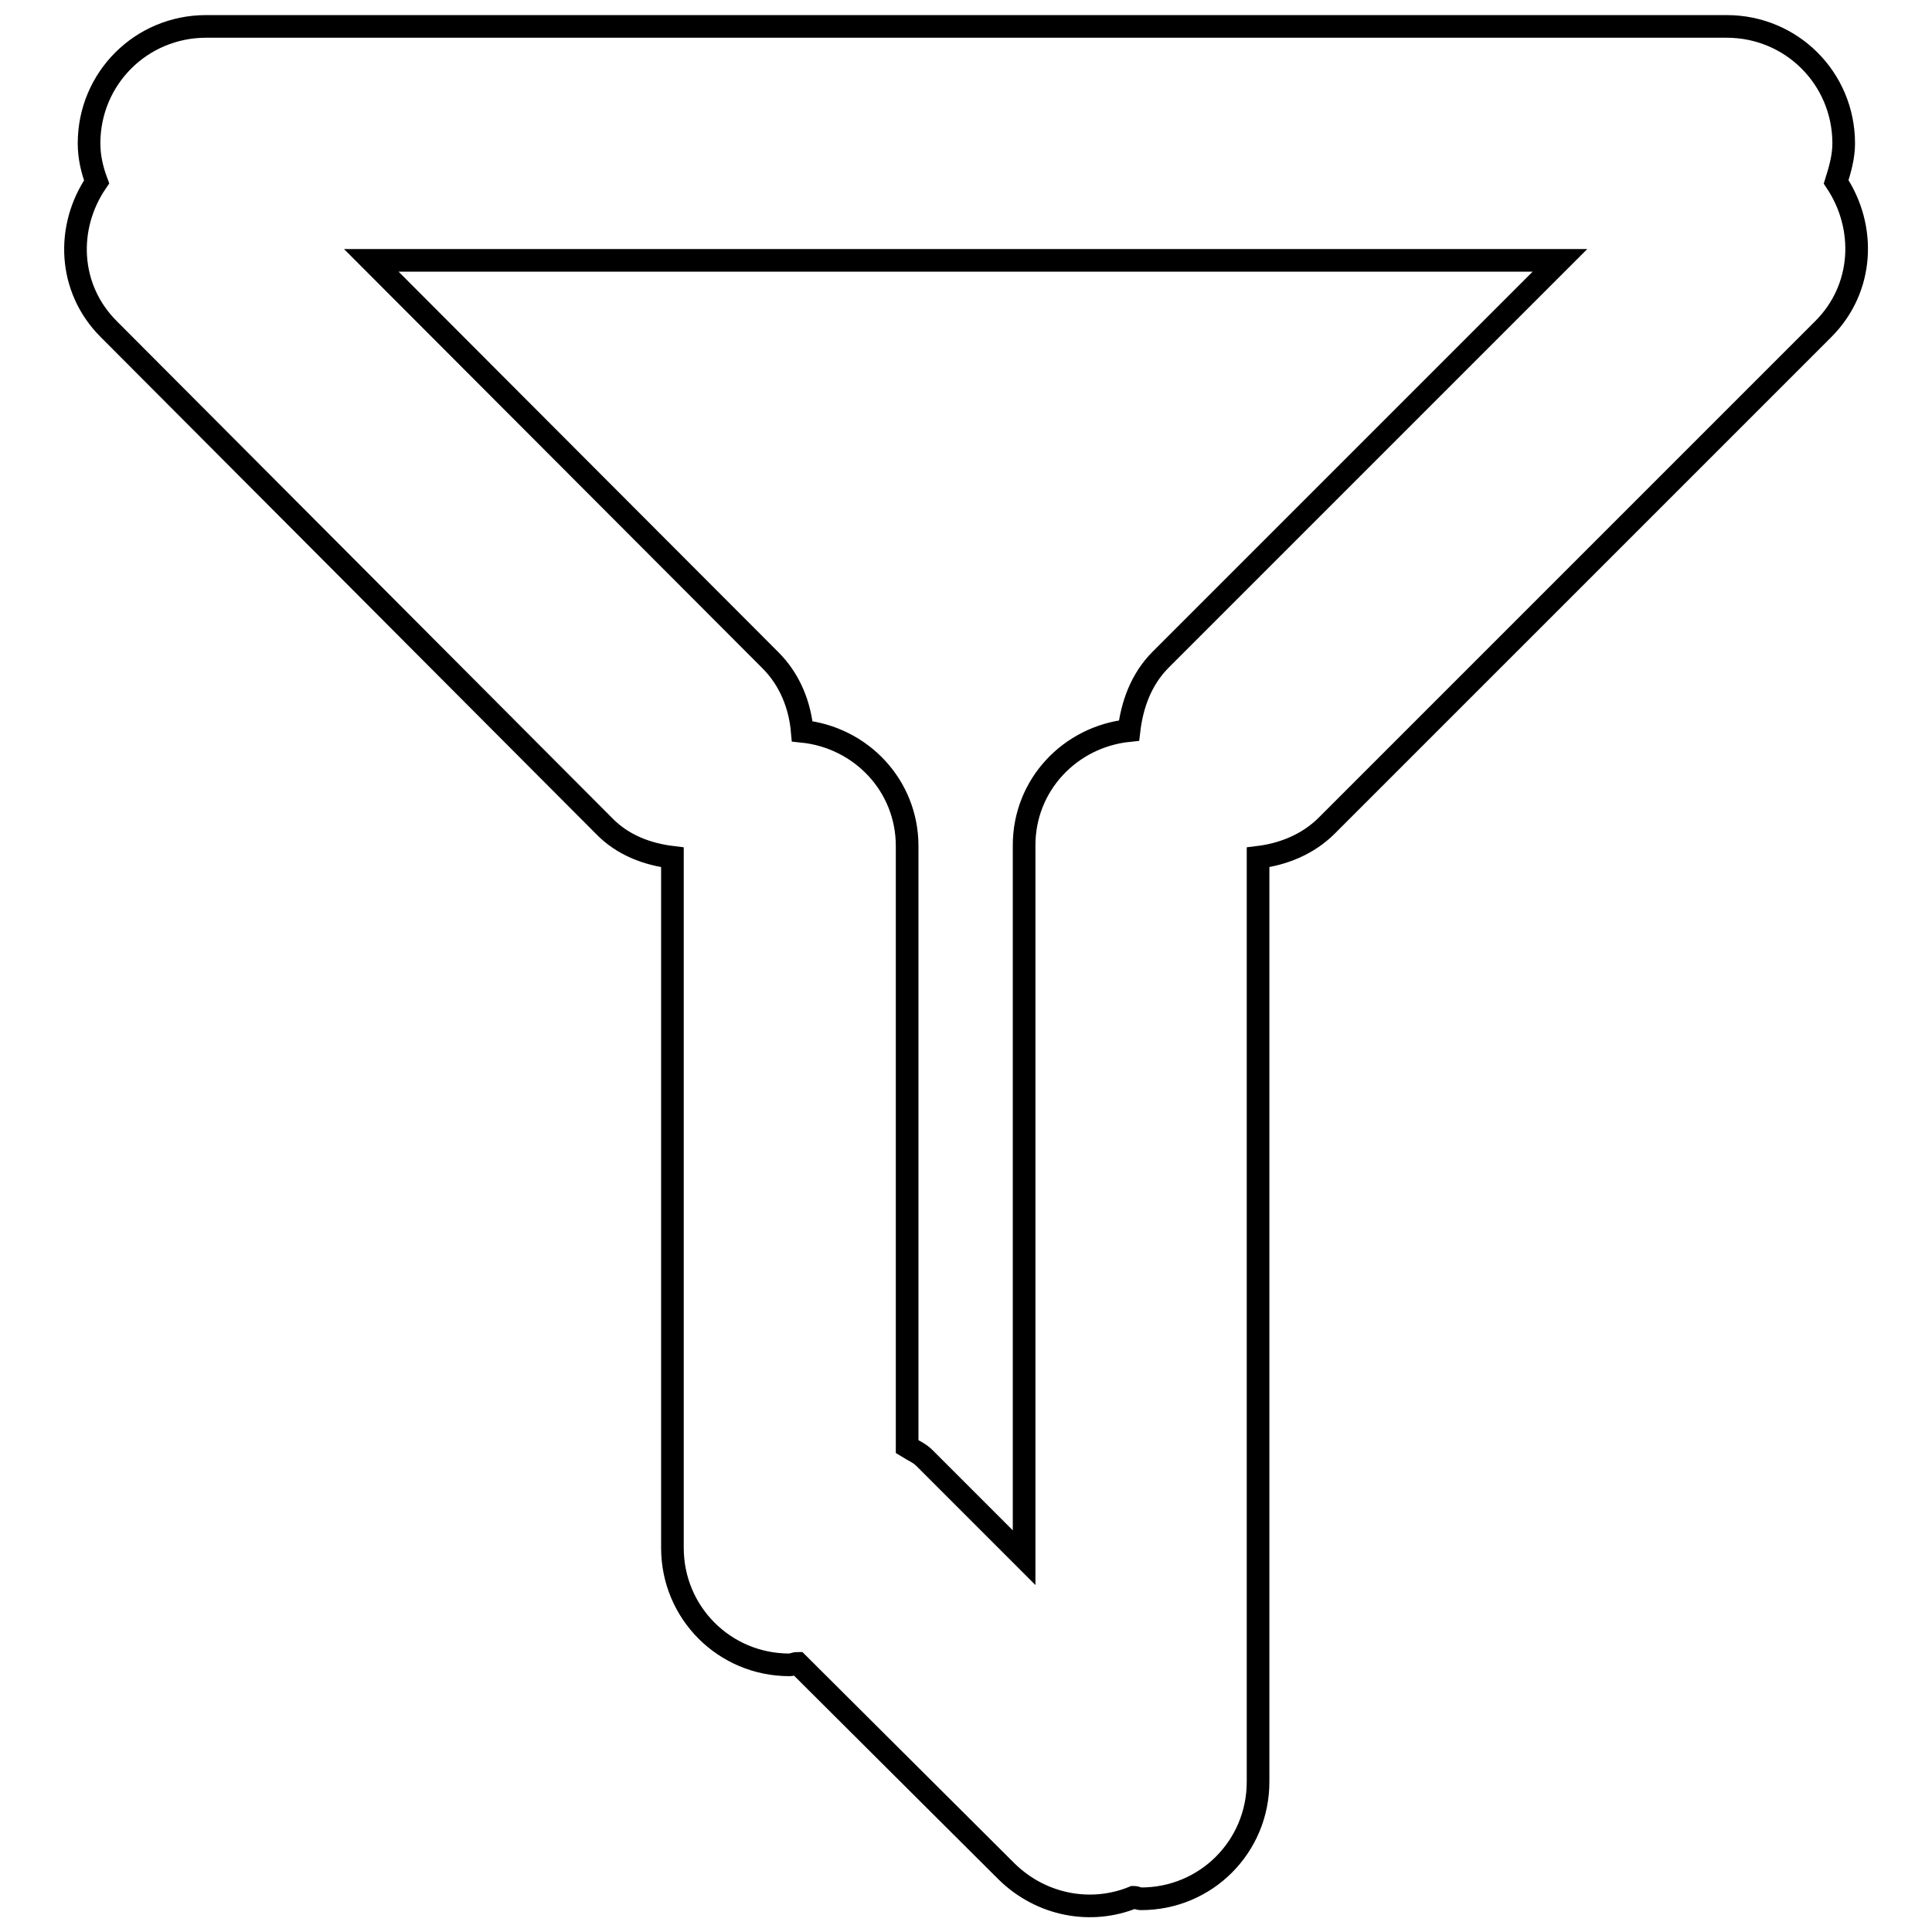
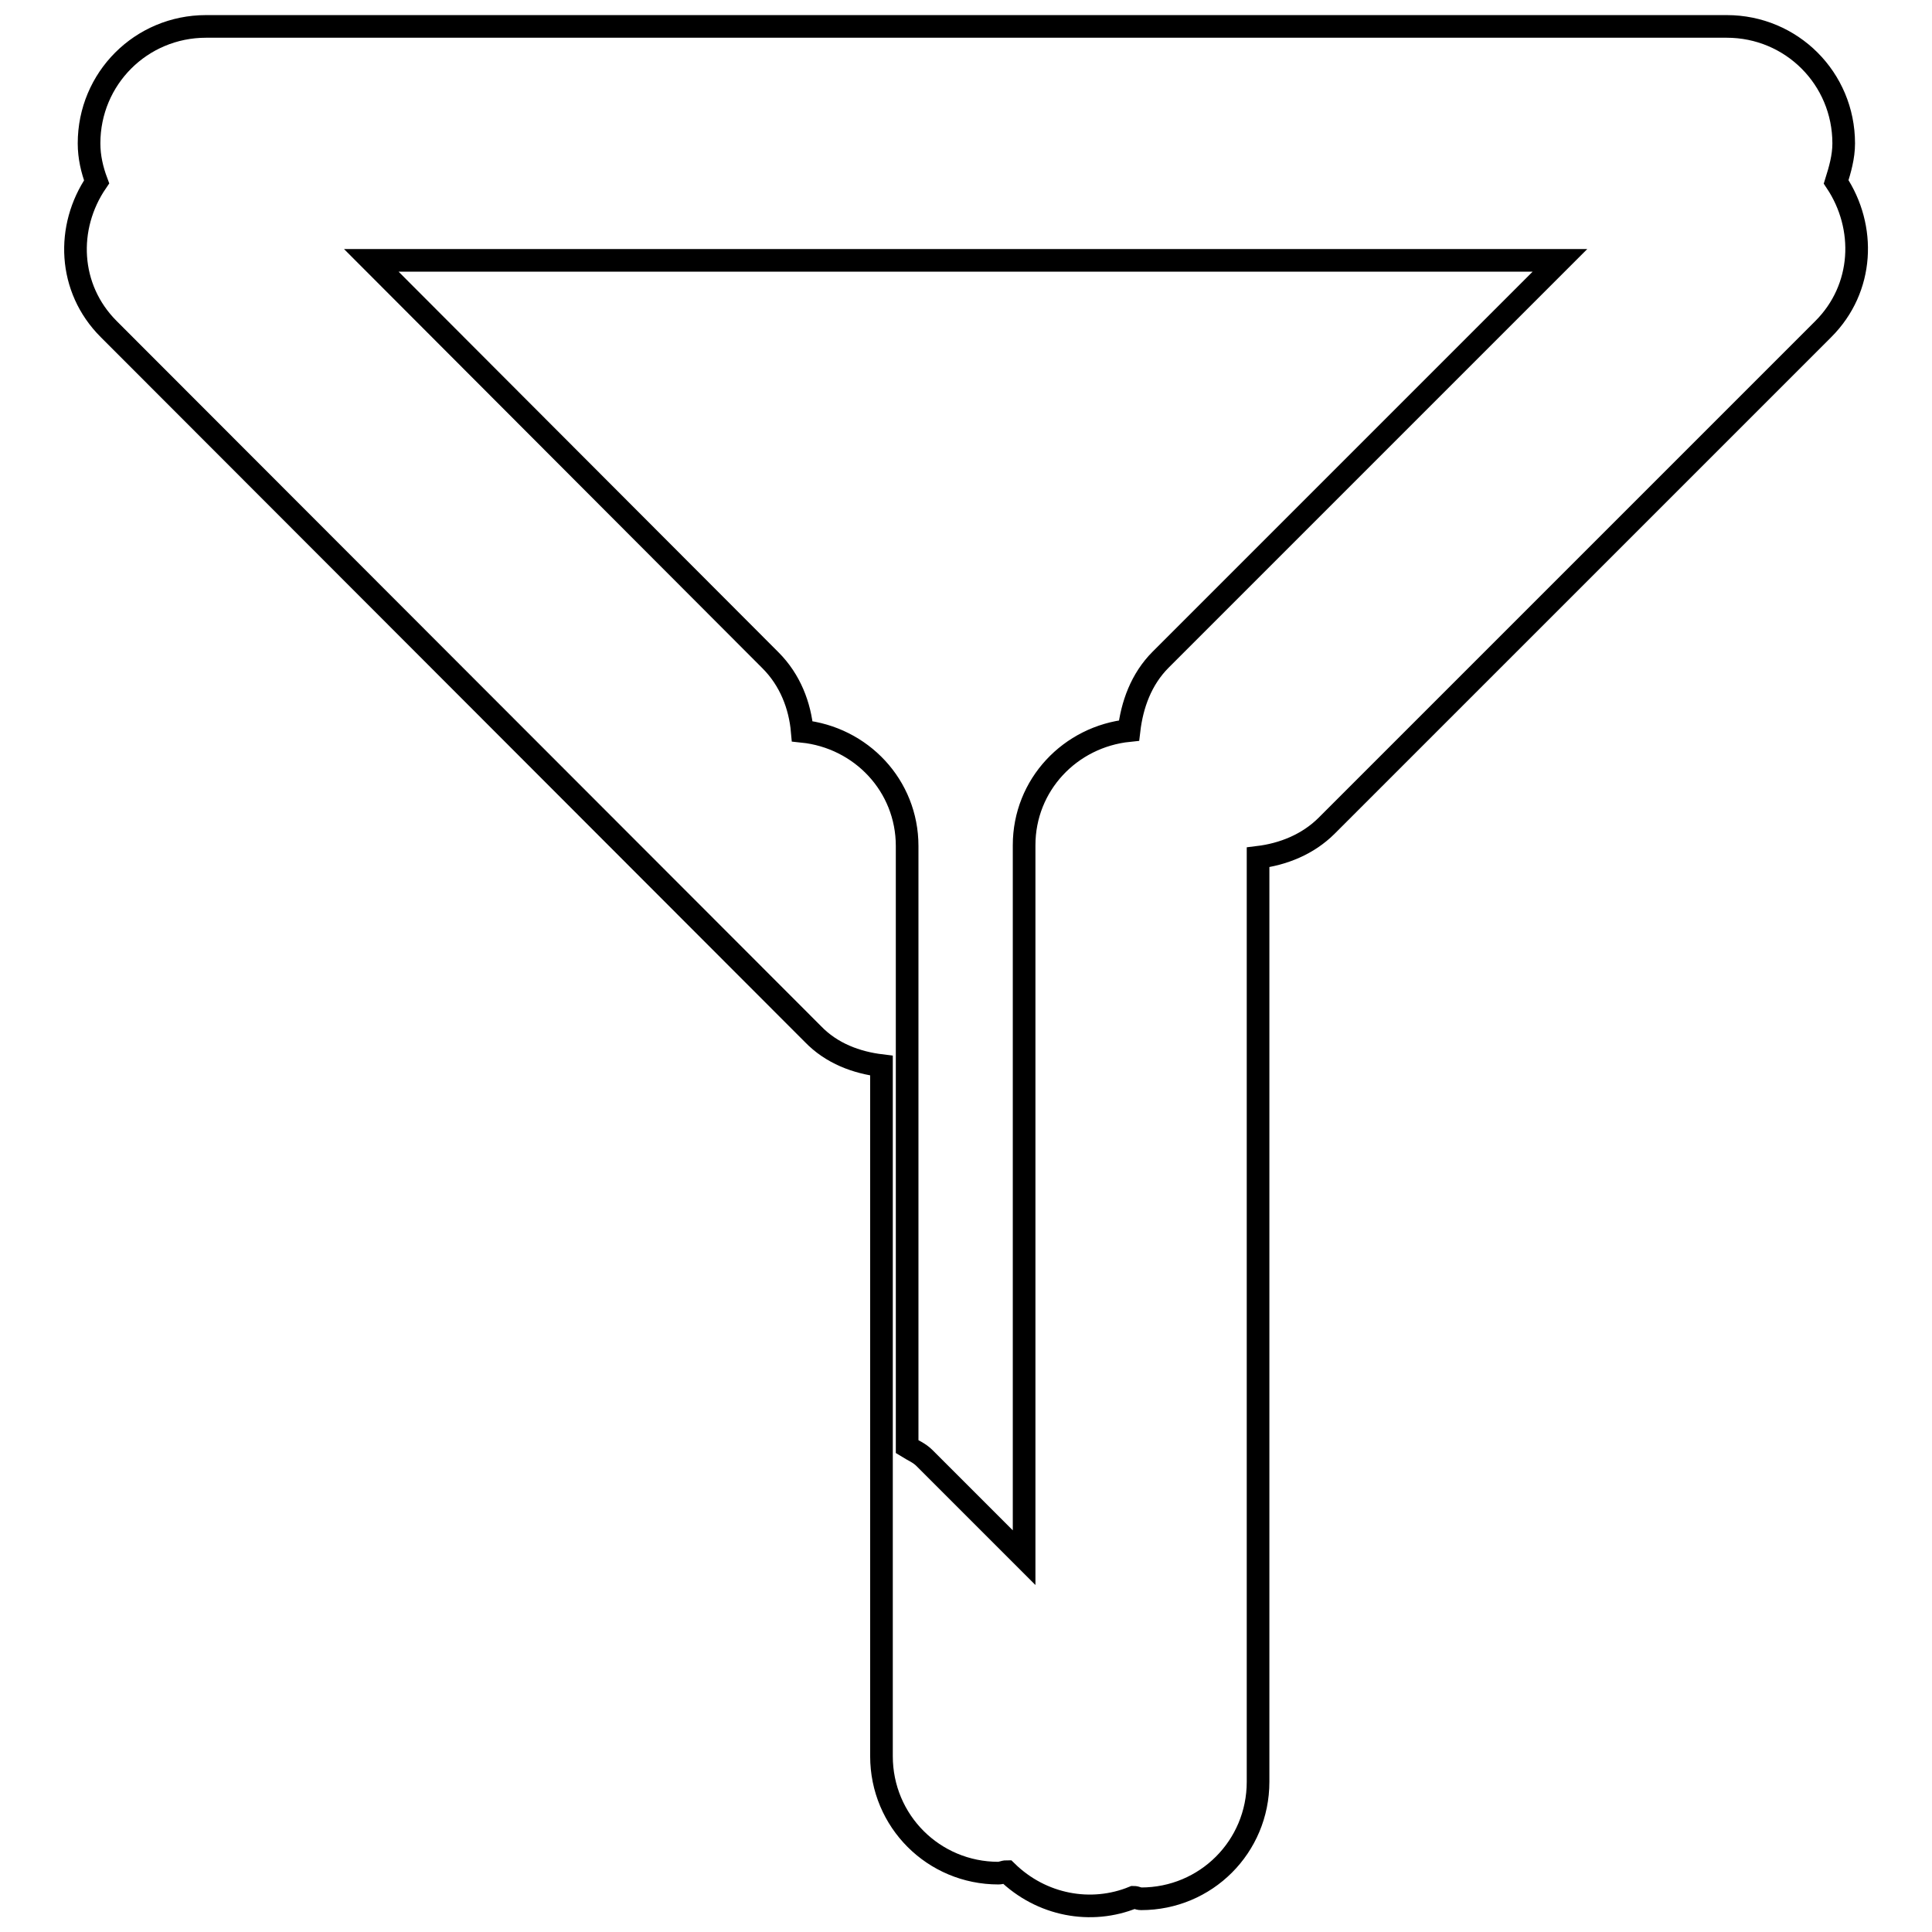
<svg xmlns="http://www.w3.org/2000/svg" version="1.1" x="0px" y="0px" viewBox="0 0 256 256" enable-background="new 0 0 256 256" xml:space="preserve">
  <g>
    <g>
-       <path stroke-width="3" fill-opacity="0" stroke="#000000" d="M241.6,43.6l-65.8,65.8c-2.5,2.5-5.8,3.8-9.1,4.2v122.5c0,8.6-6.9,15.5-15.5,15.5c-0.4,0-0.6-0.2-1-0.2c-5.6,2.3-12.2,1.1-16.8-3.4l-27.7-27.6c-0.4,0-0.7,0.2-1.1,0.2c-8.6,0-15.5-6.9-15.5-15.5v-91.5c-3.3-0.4-6.6-1.6-9.1-4.2L14.4,43.6C9,38.2,8.7,30.1,12.8,24.1c-0.6-1.6-1-3.3-1-5.1c0-8.6,6.9-15.5,15.5-15.5h201.5c8.6,0,15.5,6.9,15.5,15.5c0,1.8-0.5,3.5-1,5.1C247.3,30.1,247,38.2,241.6,43.6z M49.2,34.5l52.9,53c2.6,2.6,3.9,6,4.2,9.4c7.8,0.8,13.9,7.2,13.9,15.2v79.6c0.8,0.5,1.6,0.8,2.3,1.5l13.2,13.2V112c0-8,6.1-14.4,13.9-15.2c0.4-3.4,1.6-6.8,4.2-9.4l52.9-52.9H49.2z" />
+       <path stroke-width="3" fill-opacity="0" stroke="#000000" d="M241.6,43.6l-65.8,65.8c-2.5,2.5-5.8,3.8-9.1,4.2v122.5c0,8.6-6.9,15.5-15.5,15.5c-0.4,0-0.6-0.2-1-0.2c-5.6,2.3-12.2,1.1-16.8-3.4c-0.4,0-0.7,0.2-1.1,0.2c-8.6,0-15.5-6.9-15.5-15.5v-91.5c-3.3-0.4-6.6-1.6-9.1-4.2L14.4,43.6C9,38.2,8.7,30.1,12.8,24.1c-0.6-1.6-1-3.3-1-5.1c0-8.6,6.9-15.5,15.5-15.5h201.5c8.6,0,15.5,6.9,15.5,15.5c0,1.8-0.5,3.5-1,5.1C247.3,30.1,247,38.2,241.6,43.6z M49.2,34.5l52.9,53c2.6,2.6,3.9,6,4.2,9.4c7.8,0.8,13.9,7.2,13.9,15.2v79.6c0.8,0.5,1.6,0.8,2.3,1.5l13.2,13.2V112c0-8,6.1-14.4,13.9-15.2c0.4-3.4,1.6-6.8,4.2-9.4l52.9-52.9H49.2z" />
    </g>
  </g>
</svg>